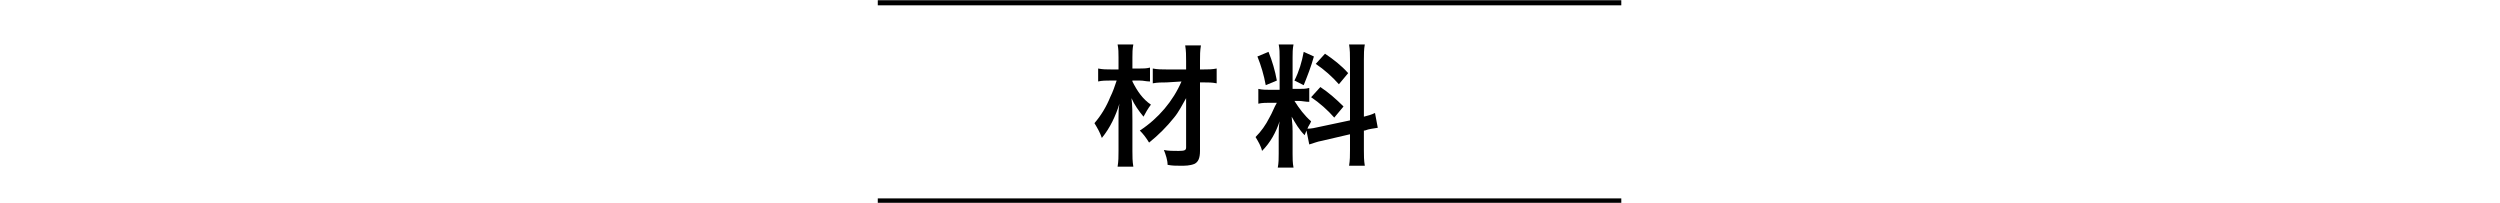
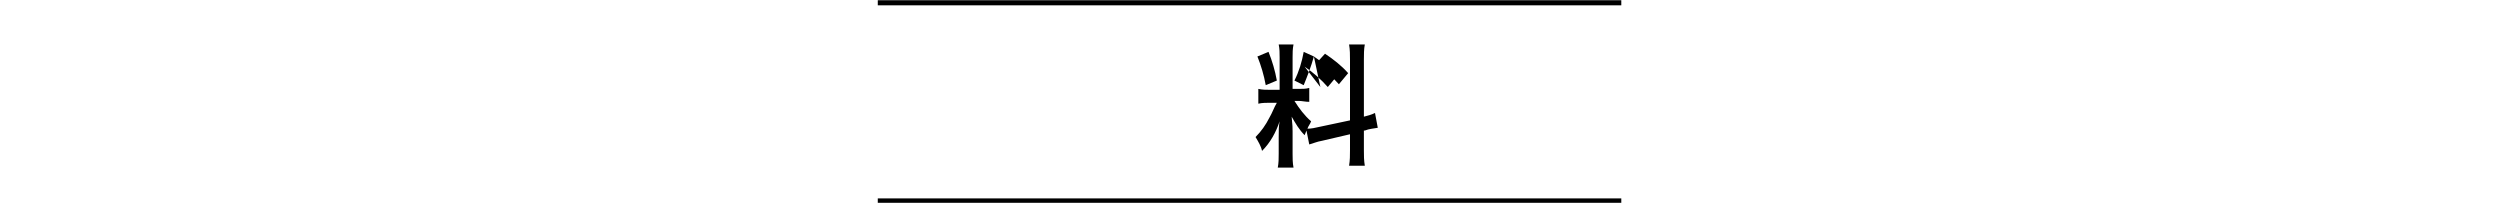
<svg xmlns="http://www.w3.org/2000/svg" version="1.1" id="レイヤー_1" x="0px" y="0px" viewBox="0 0 270 21.9" style="enable-background:new 0 0 270 21.9;" xml:space="preserve">
  <style type="text/css">
	.st0{fill:none;stroke:#000000;stroke-width:0.55;stroke-miterlimit:10;}
</style>
  <g id="レイヤー_2_1_">
    <g id="デザイン">
-       <path d="M122.3,8.8c0.5,1,1.1,1.9,2,2.5c-0.3,0.4-0.6,0.9-0.8,1.3c-0.5-0.6-1-1.3-1.3-2c0.1,0.8,0.1,1.6,0.1,2.4v3.3    c0,0.6,0,1.1,0.1,1.7h-1.7c0.1-0.6,0.1-1.1,0.1-1.7v-2.8c0-0.5,0-0.5,0-0.8c0-0.5,0-1,0.1-1.5c-0.4,1.3-1,2.6-1.9,3.7    c-0.2-0.6-0.5-1.1-0.8-1.6c0.7-0.8,1.3-1.8,1.7-2.8c0.3-0.6,0.5-1.2,0.7-1.8h-0.7c-0.4,0-0.9,0-1.3,0.1V7.4    c0.5,0.1,0.9,0.1,1.4,0.1h0.8V6.2c0-0.5,0-0.9-0.1-1.4h1.7c-0.1,0.5-0.1,0.9-0.1,1.4v1.2h0.8c0.4,0,0.7,0,1.1-0.1v1.5    c-0.4,0-0.7-0.1-1.1-0.1H122.3z M126,8.9c-0.5,0-1,0-1.5,0.1V7.4c0.5,0.1,1,0.1,1.5,0.1h2.1V6.6c0-0.6,0-1.1-0.1-1.7h1.7    c-0.1,0.6-0.1,1.1-0.1,1.7v0.9h0.4c0.5,0,0.9,0,1.4-0.1v1.6c-0.5-0.1-0.9-0.1-1.4-0.1h-0.4l0,7.4c0,0.8-0.2,1.2-0.6,1.4    c-0.5,0.2-1,0.2-1.5,0.2c-0.5,0-0.9,0-1.4-0.1c0-0.5-0.2-1.1-0.4-1.6c0.5,0.1,1,0.1,1.6,0.1c0.7,0,0.8-0.1,0.8-0.4l0-5.3    c-0.4,0.7-0.8,1.5-1.3,2.1c-0.8,1-1.7,1.9-2.7,2.7c-0.3-0.5-0.6-0.9-1-1.3c2-1.3,3.6-3.2,4.5-5.3L126,8.9z" />
-       <path d="M141.1,14.1c-0.1,0.2-0.1,0.3-0.2,0.5c-0.6-0.6-1-1.3-1.4-2c0.1,1,0.1,1.2,0.1,1.6v2.4c0,0.5,0,1,0.1,1.5h-1.7    c0.1-0.5,0.1-1,0.1-1.5v-1.8c0-0.6,0-1.2,0.1-1.7c-0.4,1.2-1,2.3-1.9,3.2c-0.1-0.5-0.4-1-0.7-1.5c0.6-0.6,1.1-1.3,1.5-2.1    c0.3-0.5,0.5-1.1,0.8-1.6h-0.7c-0.4,0-0.9,0-1.3,0.1V9.6c0.4,0.1,0.9,0.1,1.3,0.1h1V6.2c0-0.5,0-0.9-0.1-1.4h1.6    c-0.1,0.5-0.1,0.9-0.1,1.4v3.4h0.7c0.4,0,0.7,0,1.1-0.1v1.5c-0.4,0-0.8-0.1-1.1-0.1h-0.5c0.5,0.8,1.1,1.6,1.8,2.2    c-0.1,0.3-0.3,0.5-0.4,0.8c0.4,0,0.9-0.1,1.3-0.2l3.3-0.7V6.5c0-0.6,0-1.1-0.1-1.7h1.7c-0.1,0.5-0.1,1.1-0.1,1.6v6.2    c0.4-0.1,0.8-0.2,1.2-0.4l0.3,1.6c-0.5,0.1-0.9,0.1-1.4,0.3l-0.1,0v2.1c0,0.6,0,1.1,0.1,1.7h-1.7c0.1-0.6,0.1-1.1,0.1-1.7v-1.7    l-3,0.7c-0.6,0.1-1,0.3-1.4,0.4L141.1,14.1z M137,5.6c0.4,1,0.7,2,0.9,3.1l-1.2,0.5c-0.2-1.1-0.5-2.1-0.9-3.1L137,5.6z M141.9,6.1    c-0.3,1.1-0.7,2.1-1.1,3.1l-1-0.5c0.5-1,0.8-2,1-3.1L141.9,6.1z M142.6,9.4c0.9,0.6,1.7,1.3,2.5,2.1l-1,1.2    c-0.7-0.8-1.6-1.6-2.5-2.2L142.6,9.4z M143.1,5.8c0.9,0.6,1.8,1.3,2.5,2.1l-1,1.2c-0.7-0.8-1.6-1.6-2.5-2.2L143.1,5.8z" />
+       <path d="M141.1,14.1c-0.1,0.2-0.1,0.3-0.2,0.5c-0.6-0.6-1-1.3-1.4-2c0.1,1,0.1,1.2,0.1,1.6v2.4c0,0.5,0,1,0.1,1.5h-1.7    c0.1-0.5,0.1-1,0.1-1.5v-1.8c0-0.6,0-1.2,0.1-1.7c-0.4,1.2-1,2.3-1.9,3.2c-0.1-0.5-0.4-1-0.7-1.5c0.6-0.6,1.1-1.3,1.5-2.1    c0.3-0.5,0.5-1.1,0.8-1.6h-0.7c-0.4,0-0.9,0-1.3,0.1V9.6c0.4,0.1,0.9,0.1,1.3,0.1h1V6.2c0-0.5,0-0.9-0.1-1.4h1.6    c-0.1,0.5-0.1,0.9-0.1,1.4v3.4h0.7c0.4,0,0.7,0,1.1-0.1v1.5c-0.4,0-0.8-0.1-1.1-0.1h-0.5c0.5,0.8,1.1,1.6,1.8,2.2    c-0.1,0.3-0.3,0.5-0.4,0.8c0.4,0,0.9-0.1,1.3-0.2l3.3-0.7V6.5c0-0.6,0-1.1-0.1-1.7h1.7c-0.1,0.5-0.1,1.1-0.1,1.6v6.2    c0.4-0.1,0.8-0.2,1.2-0.4l0.3,1.6c-0.5,0.1-0.9,0.1-1.4,0.3l-0.1,0v2.1c0,0.6,0,1.1,0.1,1.7h-1.7c0.1-0.6,0.1-1.1,0.1-1.7v-1.7    l-3,0.7c-0.6,0.1-1,0.3-1.4,0.4L141.1,14.1z M137,5.6c0.4,1,0.7,2,0.9,3.1l-1.2,0.5c-0.2-1.1-0.5-2.1-0.9-3.1L137,5.6z M141.9,6.1    c-0.3,1.1-0.7,2.1-1.1,3.1l-1-0.5c0.5-1,0.8-2,1-3.1L141.9,6.1z c0.9,0.6,1.7,1.3,2.5,2.1l-1,1.2    c-0.7-0.8-1.6-1.6-2.5-2.2L142.6,9.4z M143.1,5.8c0.9,0.6,1.8,1.3,2.5,2.1l-1,1.2c-0.7-0.8-1.6-1.6-2.5-2.2L143.1,5.8z" />
      <line class="st0" x1="94.8" y1="0.3" x2="175.1" y2="0.3" />
      <line class="st0" x1="94.8" y1="21.7" x2="175.1" y2="21.7" />
    </g>
  </g>
</svg>